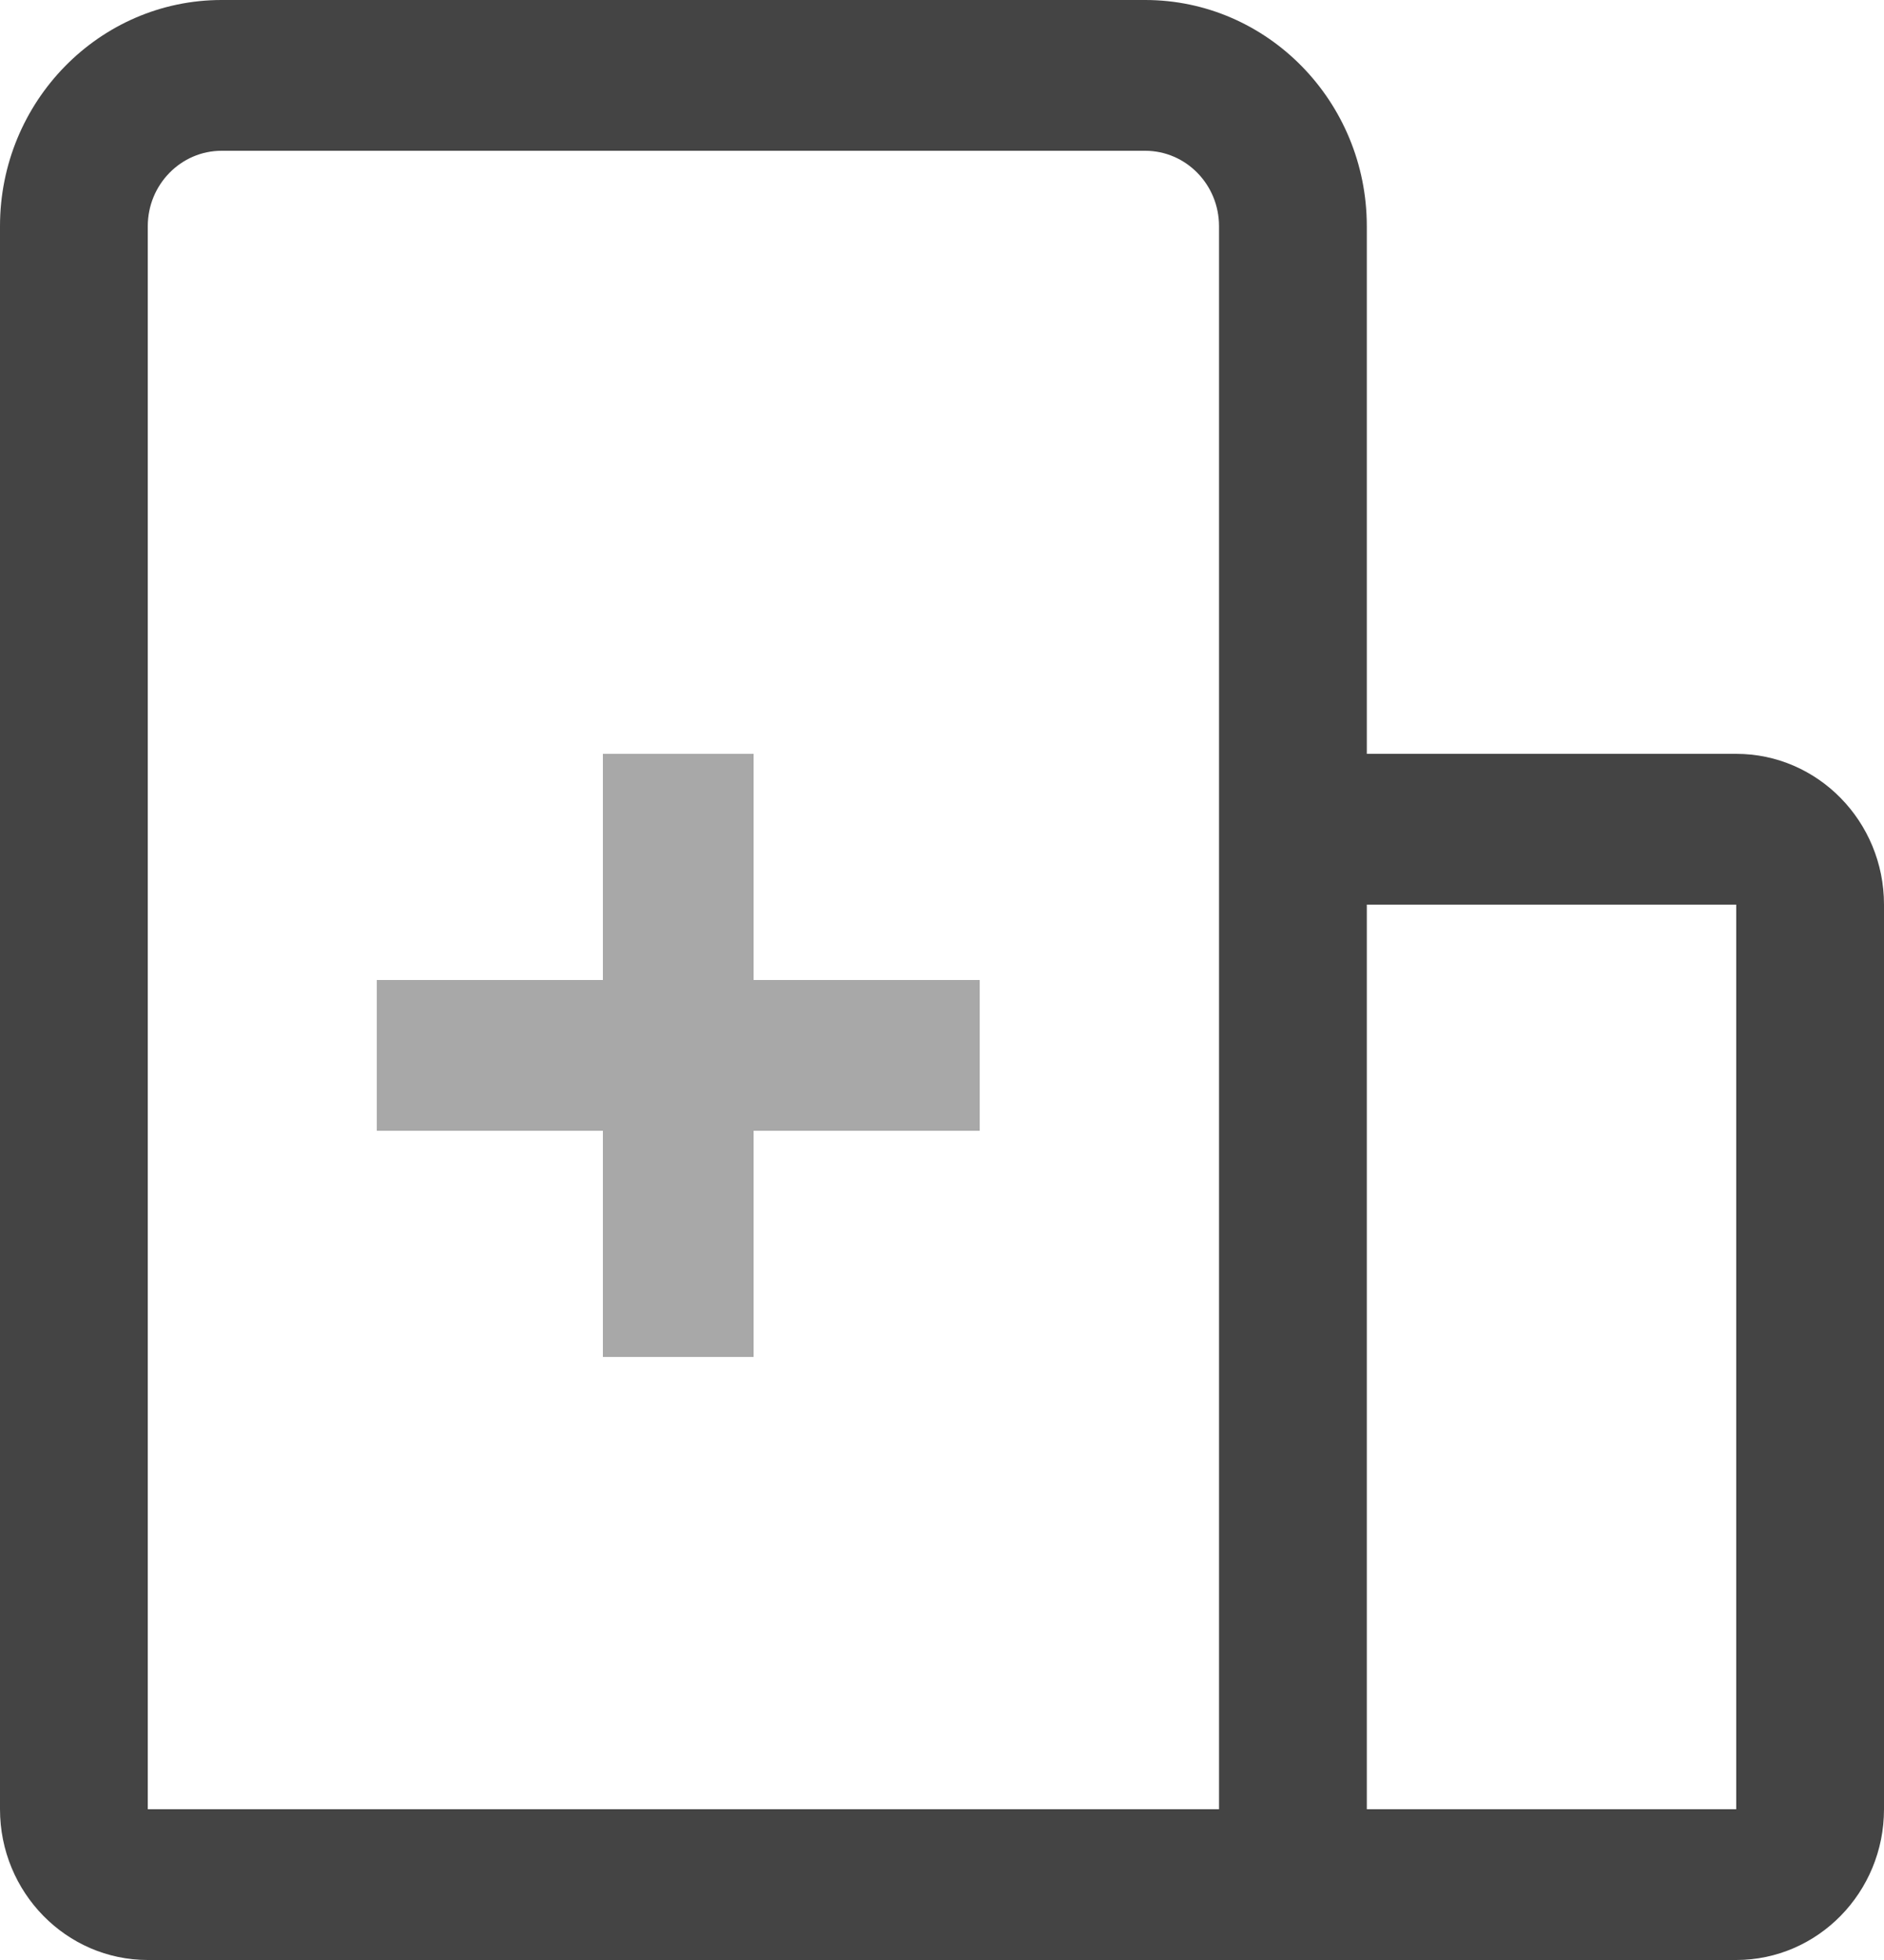
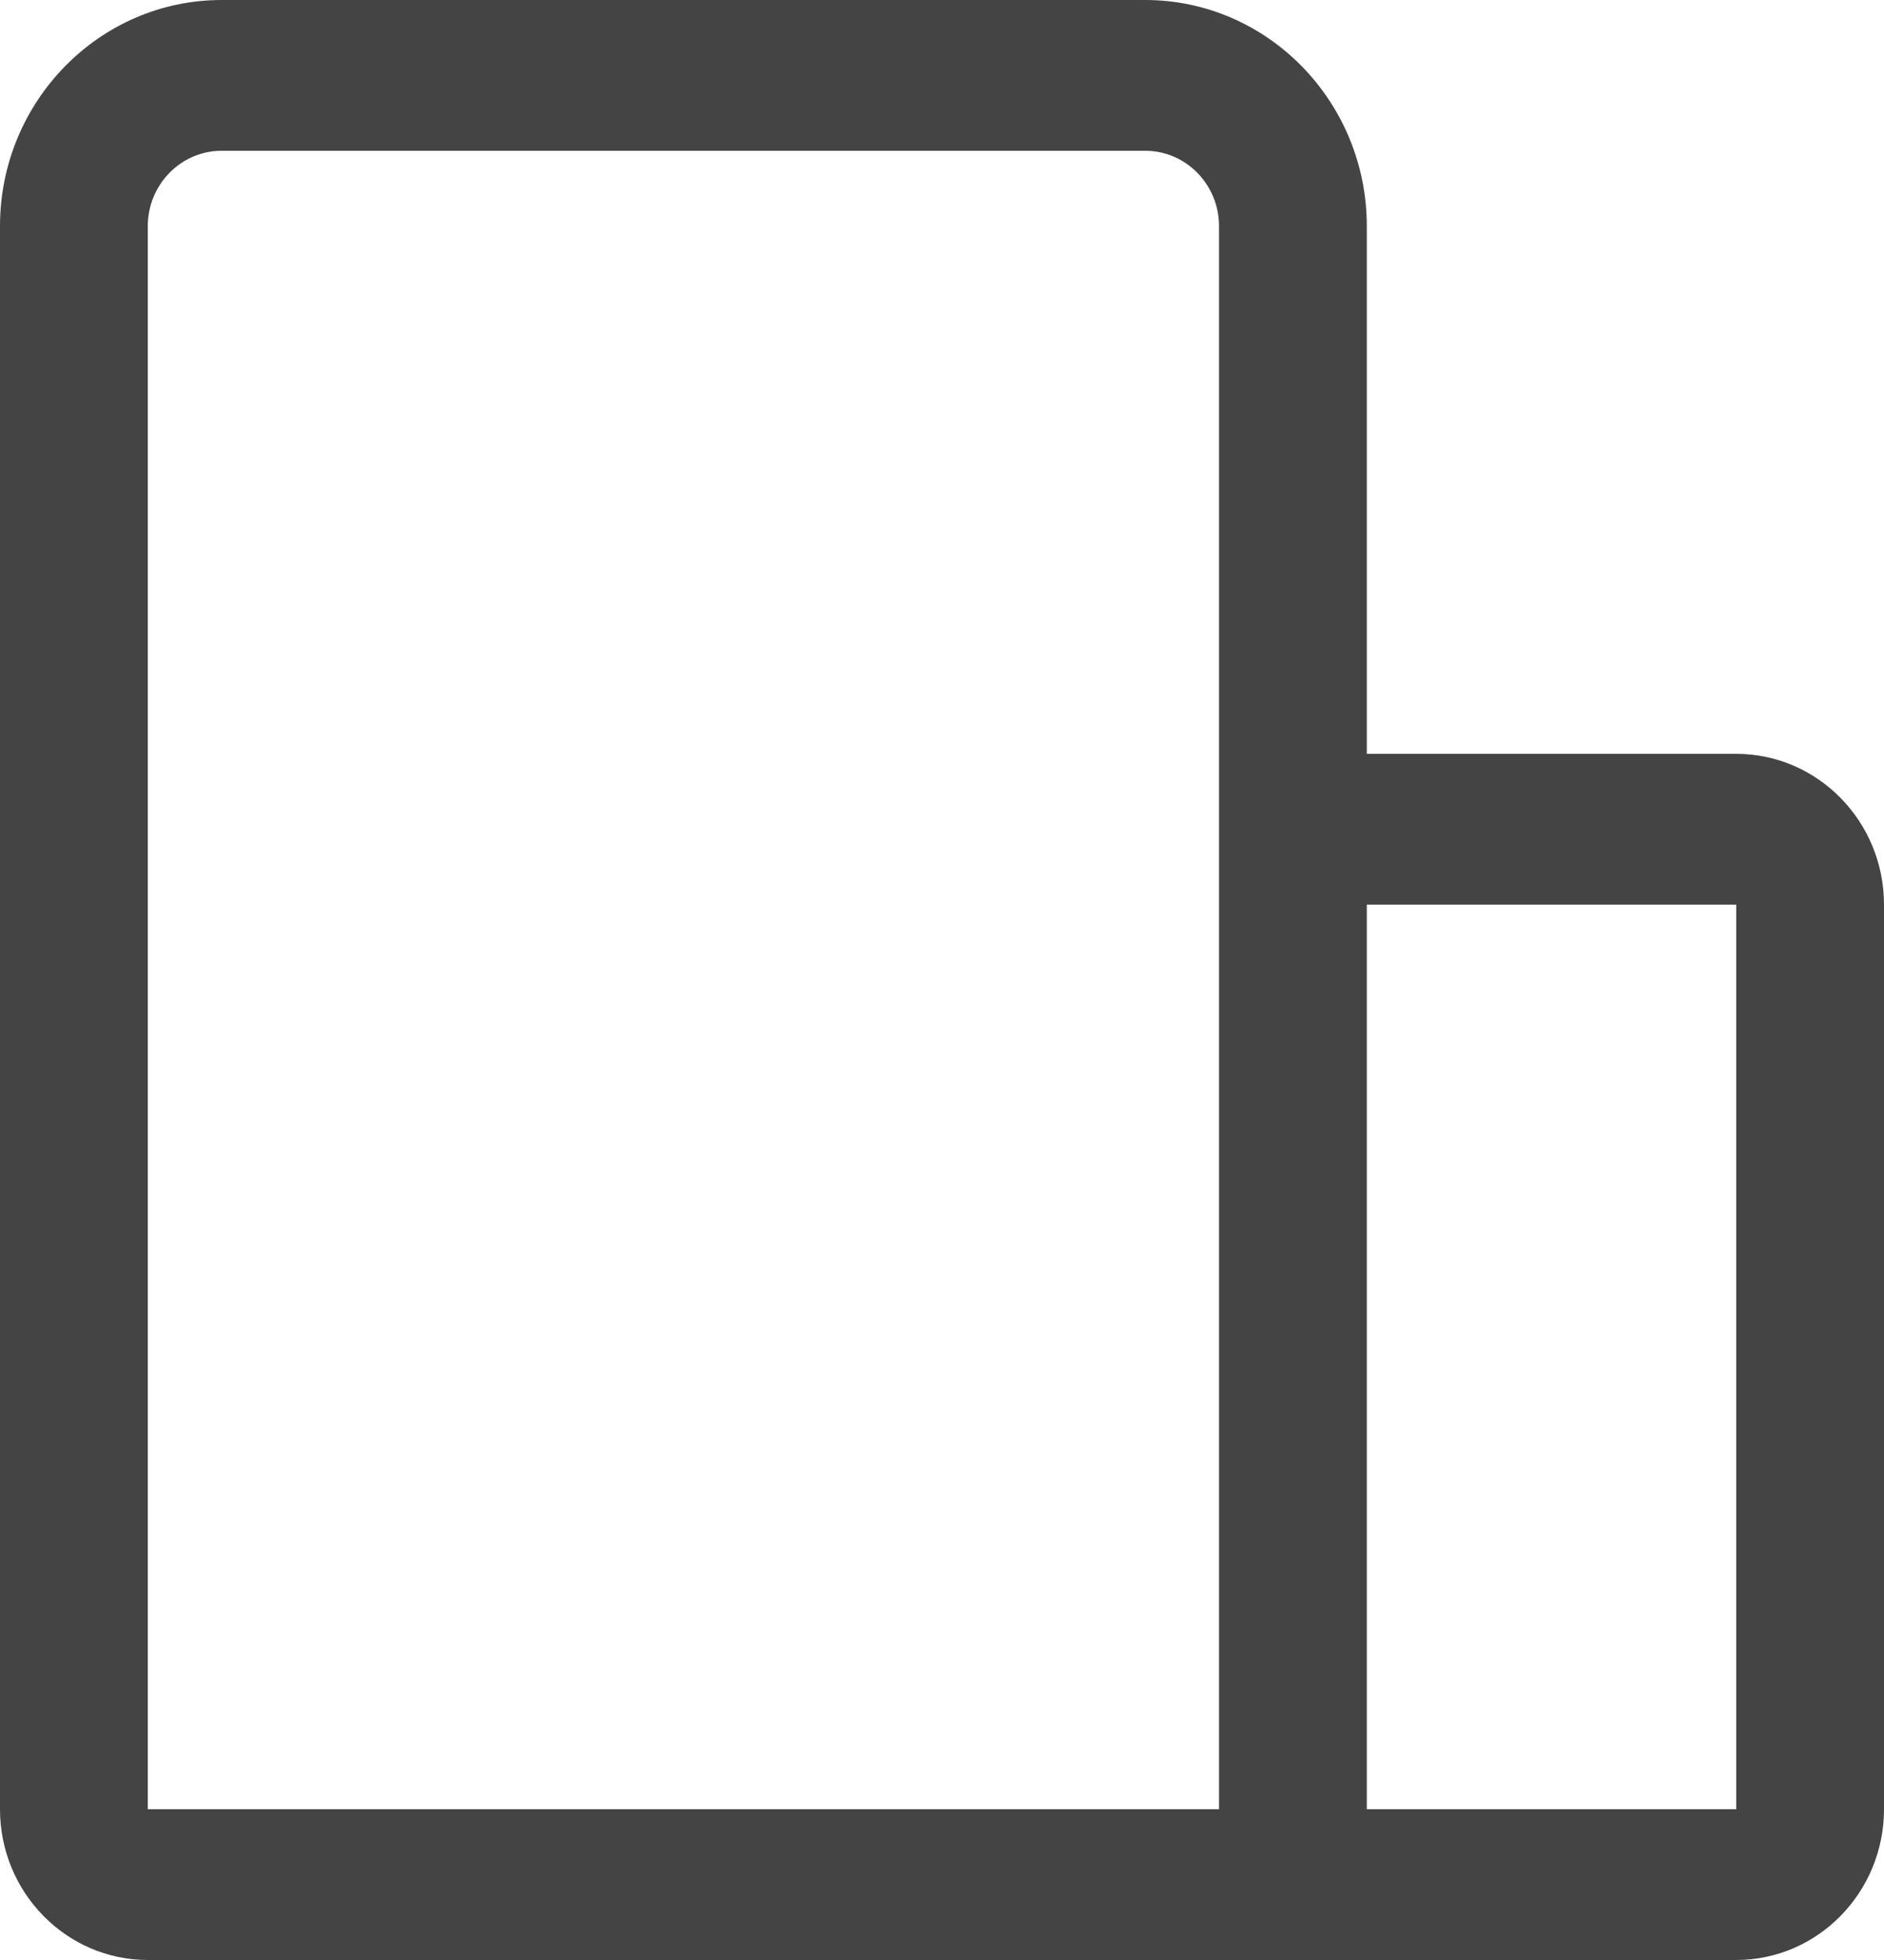
<svg xmlns="http://www.w3.org/2000/svg" width="25px" height="26px" viewBox="0 0 25 26" version="1.1">
  <title>医院(1)</title>
  <desc>Created with Sketch.</desc>
  <defs />
  <g id="Page-1" stroke="none" stroke-width="1" fill="none" fill-rule="evenodd">
    <g id="1首页（含部分划过）" transform="translate(-1143, -622)" fill-rule="nonzero">
      <g id="医院(1)" transform="translate(1143, 622)">
        <path d="M23.039,26 L1.961,26 C0.879,26 0,25.103 0,24 L0,3 C0,1.346 1.319,0 2.941,0 L15.196,0 C16.818,0 18.137,1.346 18.137,3 L18.137,10 L23.039,10 C24.121,10 25,10.897 25,12 L25,24 C25,25.103 24.121,26 23.039,26 Z M18.137,24 L23.039,24 L23.039,12 L18.137,12 L18.137,24 Z M2.941,2 C2.401,2 1.961,2.448 1.961,3 L1.961,24 L16.176,24 L16.176,3 C16.176,2.448 15.737,2 15.196,2 L2.941,2 Z" id="Shape" fill="#444444" />
-         <polygon id="Shape" fill="#A8A8A8" points="13 13 10 13 10 10 8 10 8 13 5 13 5 15 8 15 8 18 10 18 10 15 13 15" />
      </g>
    </g>
  </g>
</svg>